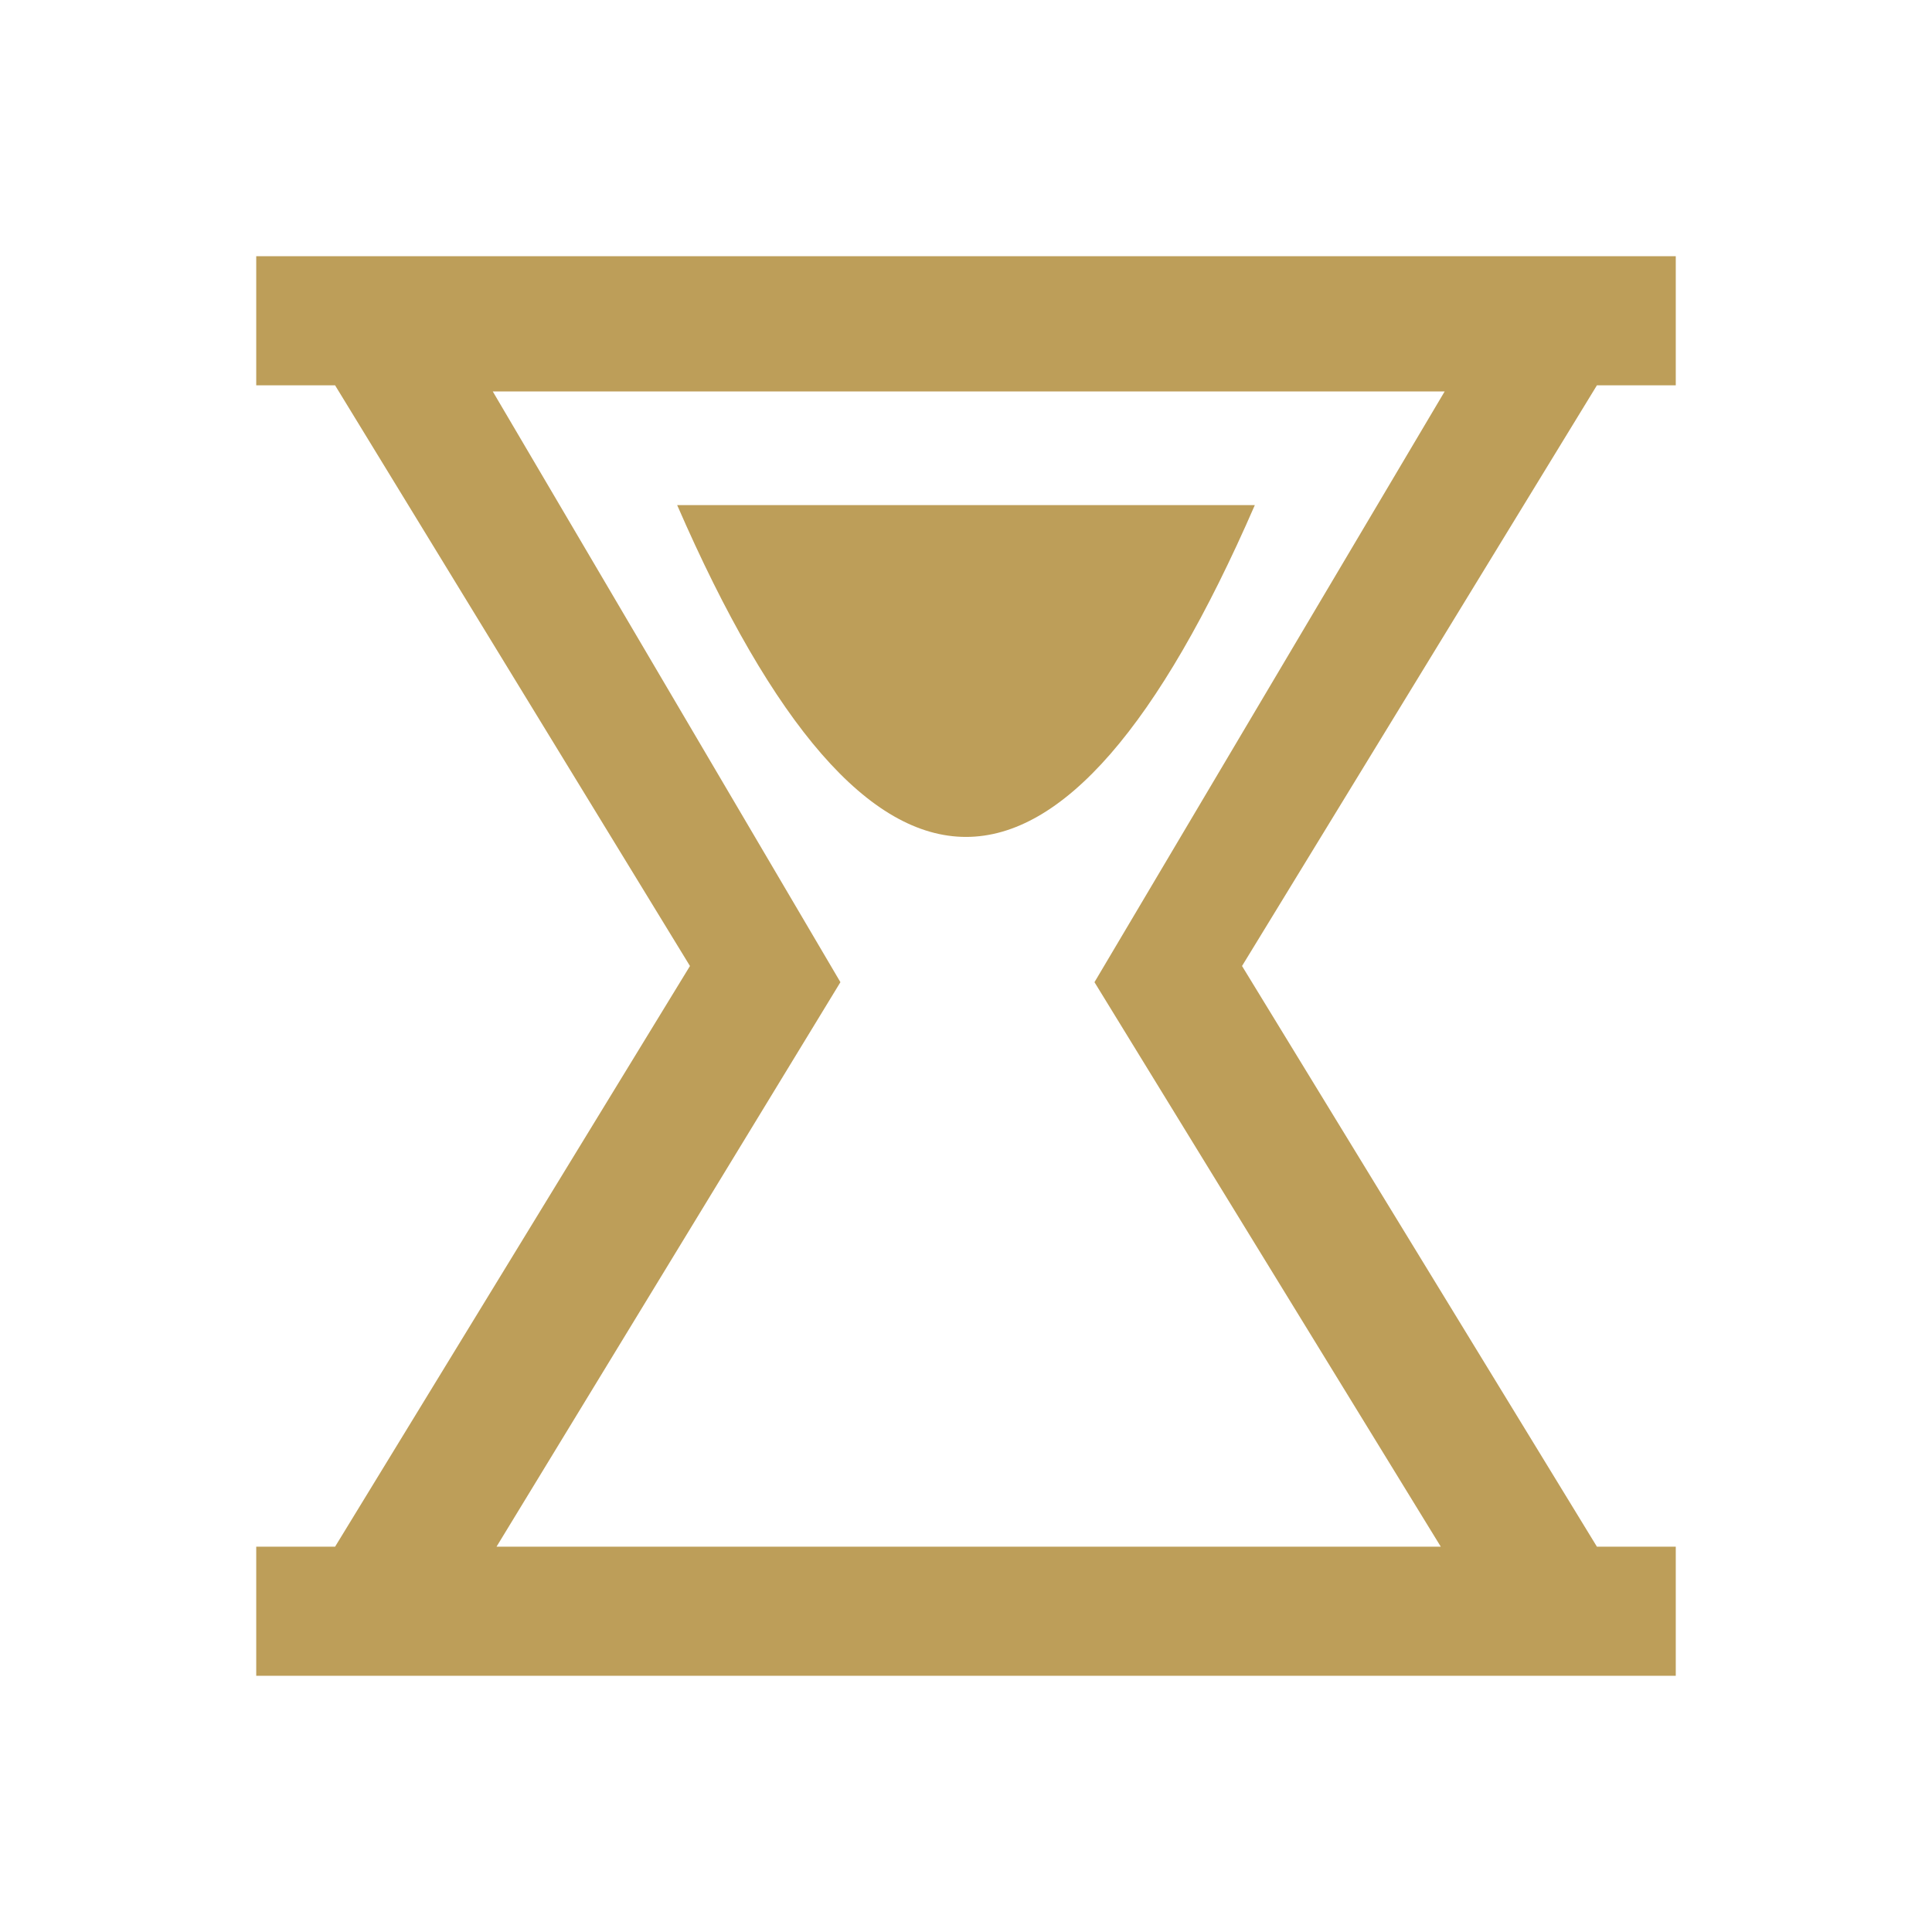
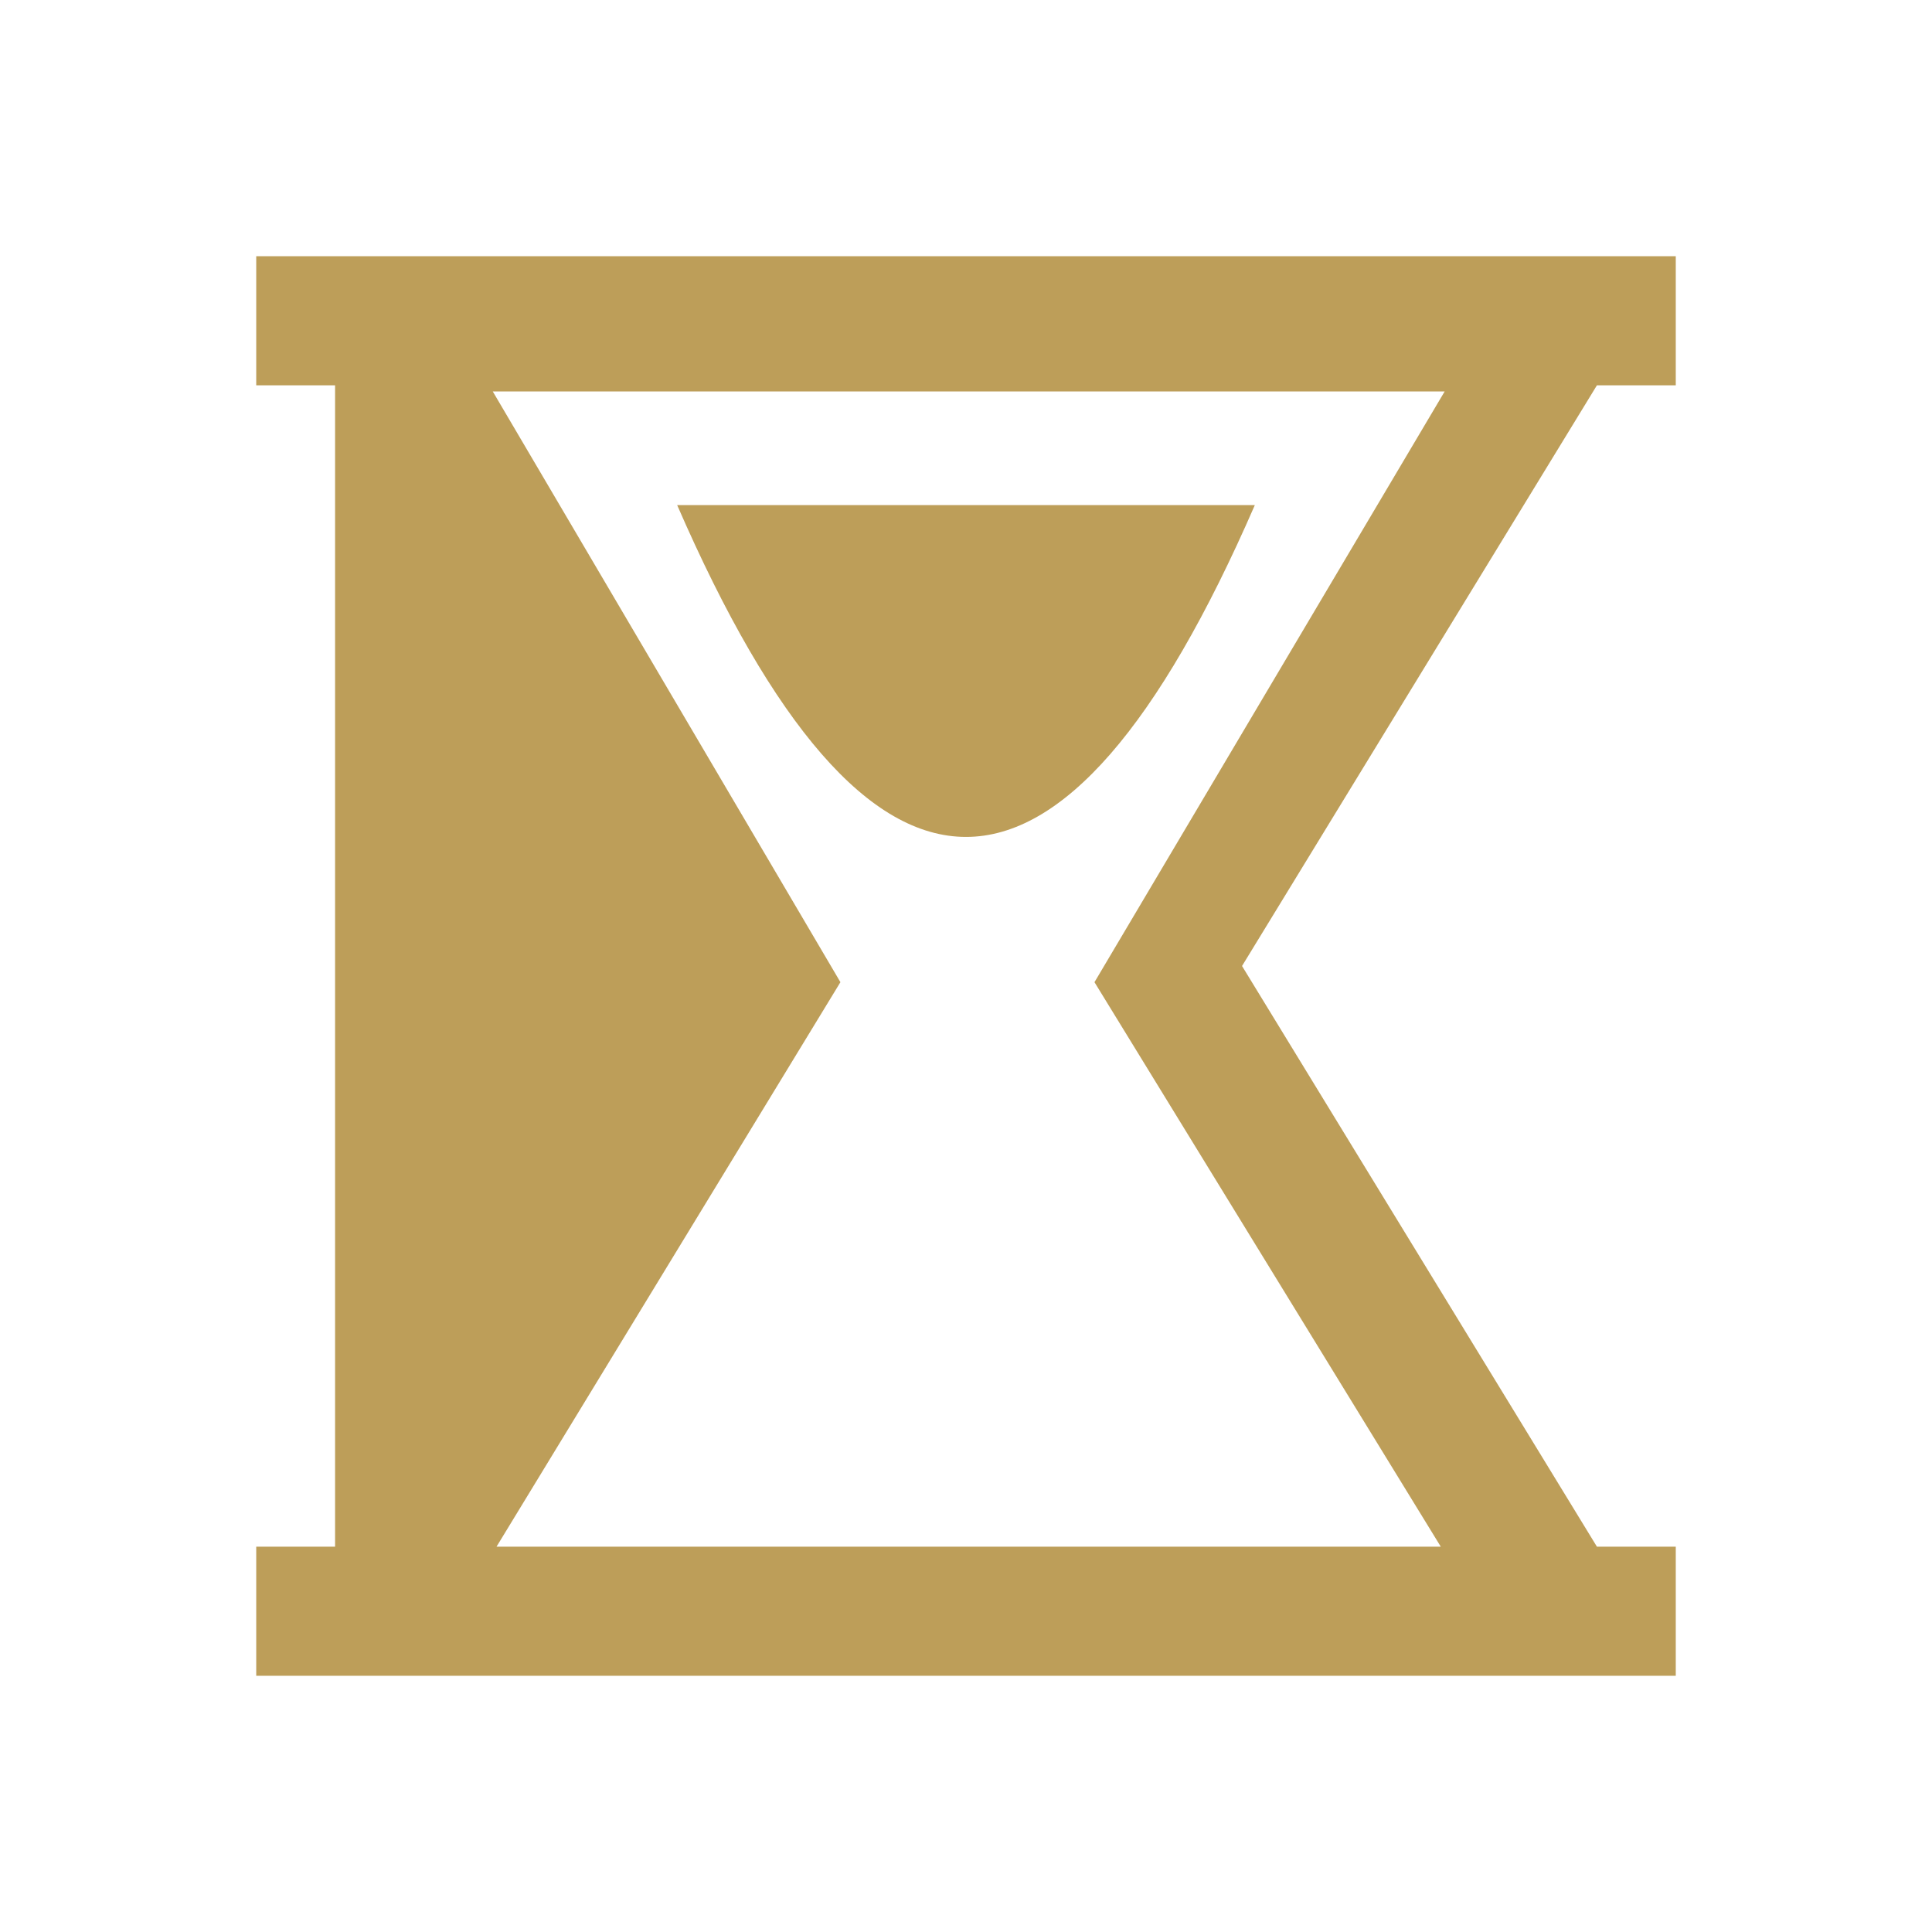
<svg xmlns="http://www.w3.org/2000/svg" width="16" height="16" viewBox="0 0 16 16" fill="none">
-   <path d="M13.225 3.191L10.286 8L13.225 12.809H13.878V13.878H2.122V12.809H2.775L5.714 8L2.775 3.191H2.122V2.122H13.878V3.191H13.225ZM4.112 12.809H11.932L9.064 8.134L11.964 3.242H4.081L6.96 8.134L4.112 12.809ZM8 6.931C7.203 6.931 6.405 6.015 5.608 4.183H10.392C9.595 6.015 8.797 6.931 8 6.931Z" fill="#BD9E59" />
+   <path d="M13.225 3.191L10.286 8L13.225 12.809H13.878V13.878H2.122V12.809H2.775L2.775 3.191H2.122V2.122H13.878V3.191H13.225ZM4.112 12.809H11.932L9.064 8.134L11.964 3.242H4.081L6.96 8.134L4.112 12.809ZM8 6.931C7.203 6.931 6.405 6.015 5.608 4.183H10.392C9.595 6.015 8.797 6.931 8 6.931Z" fill="#BD9E59" />
</svg>